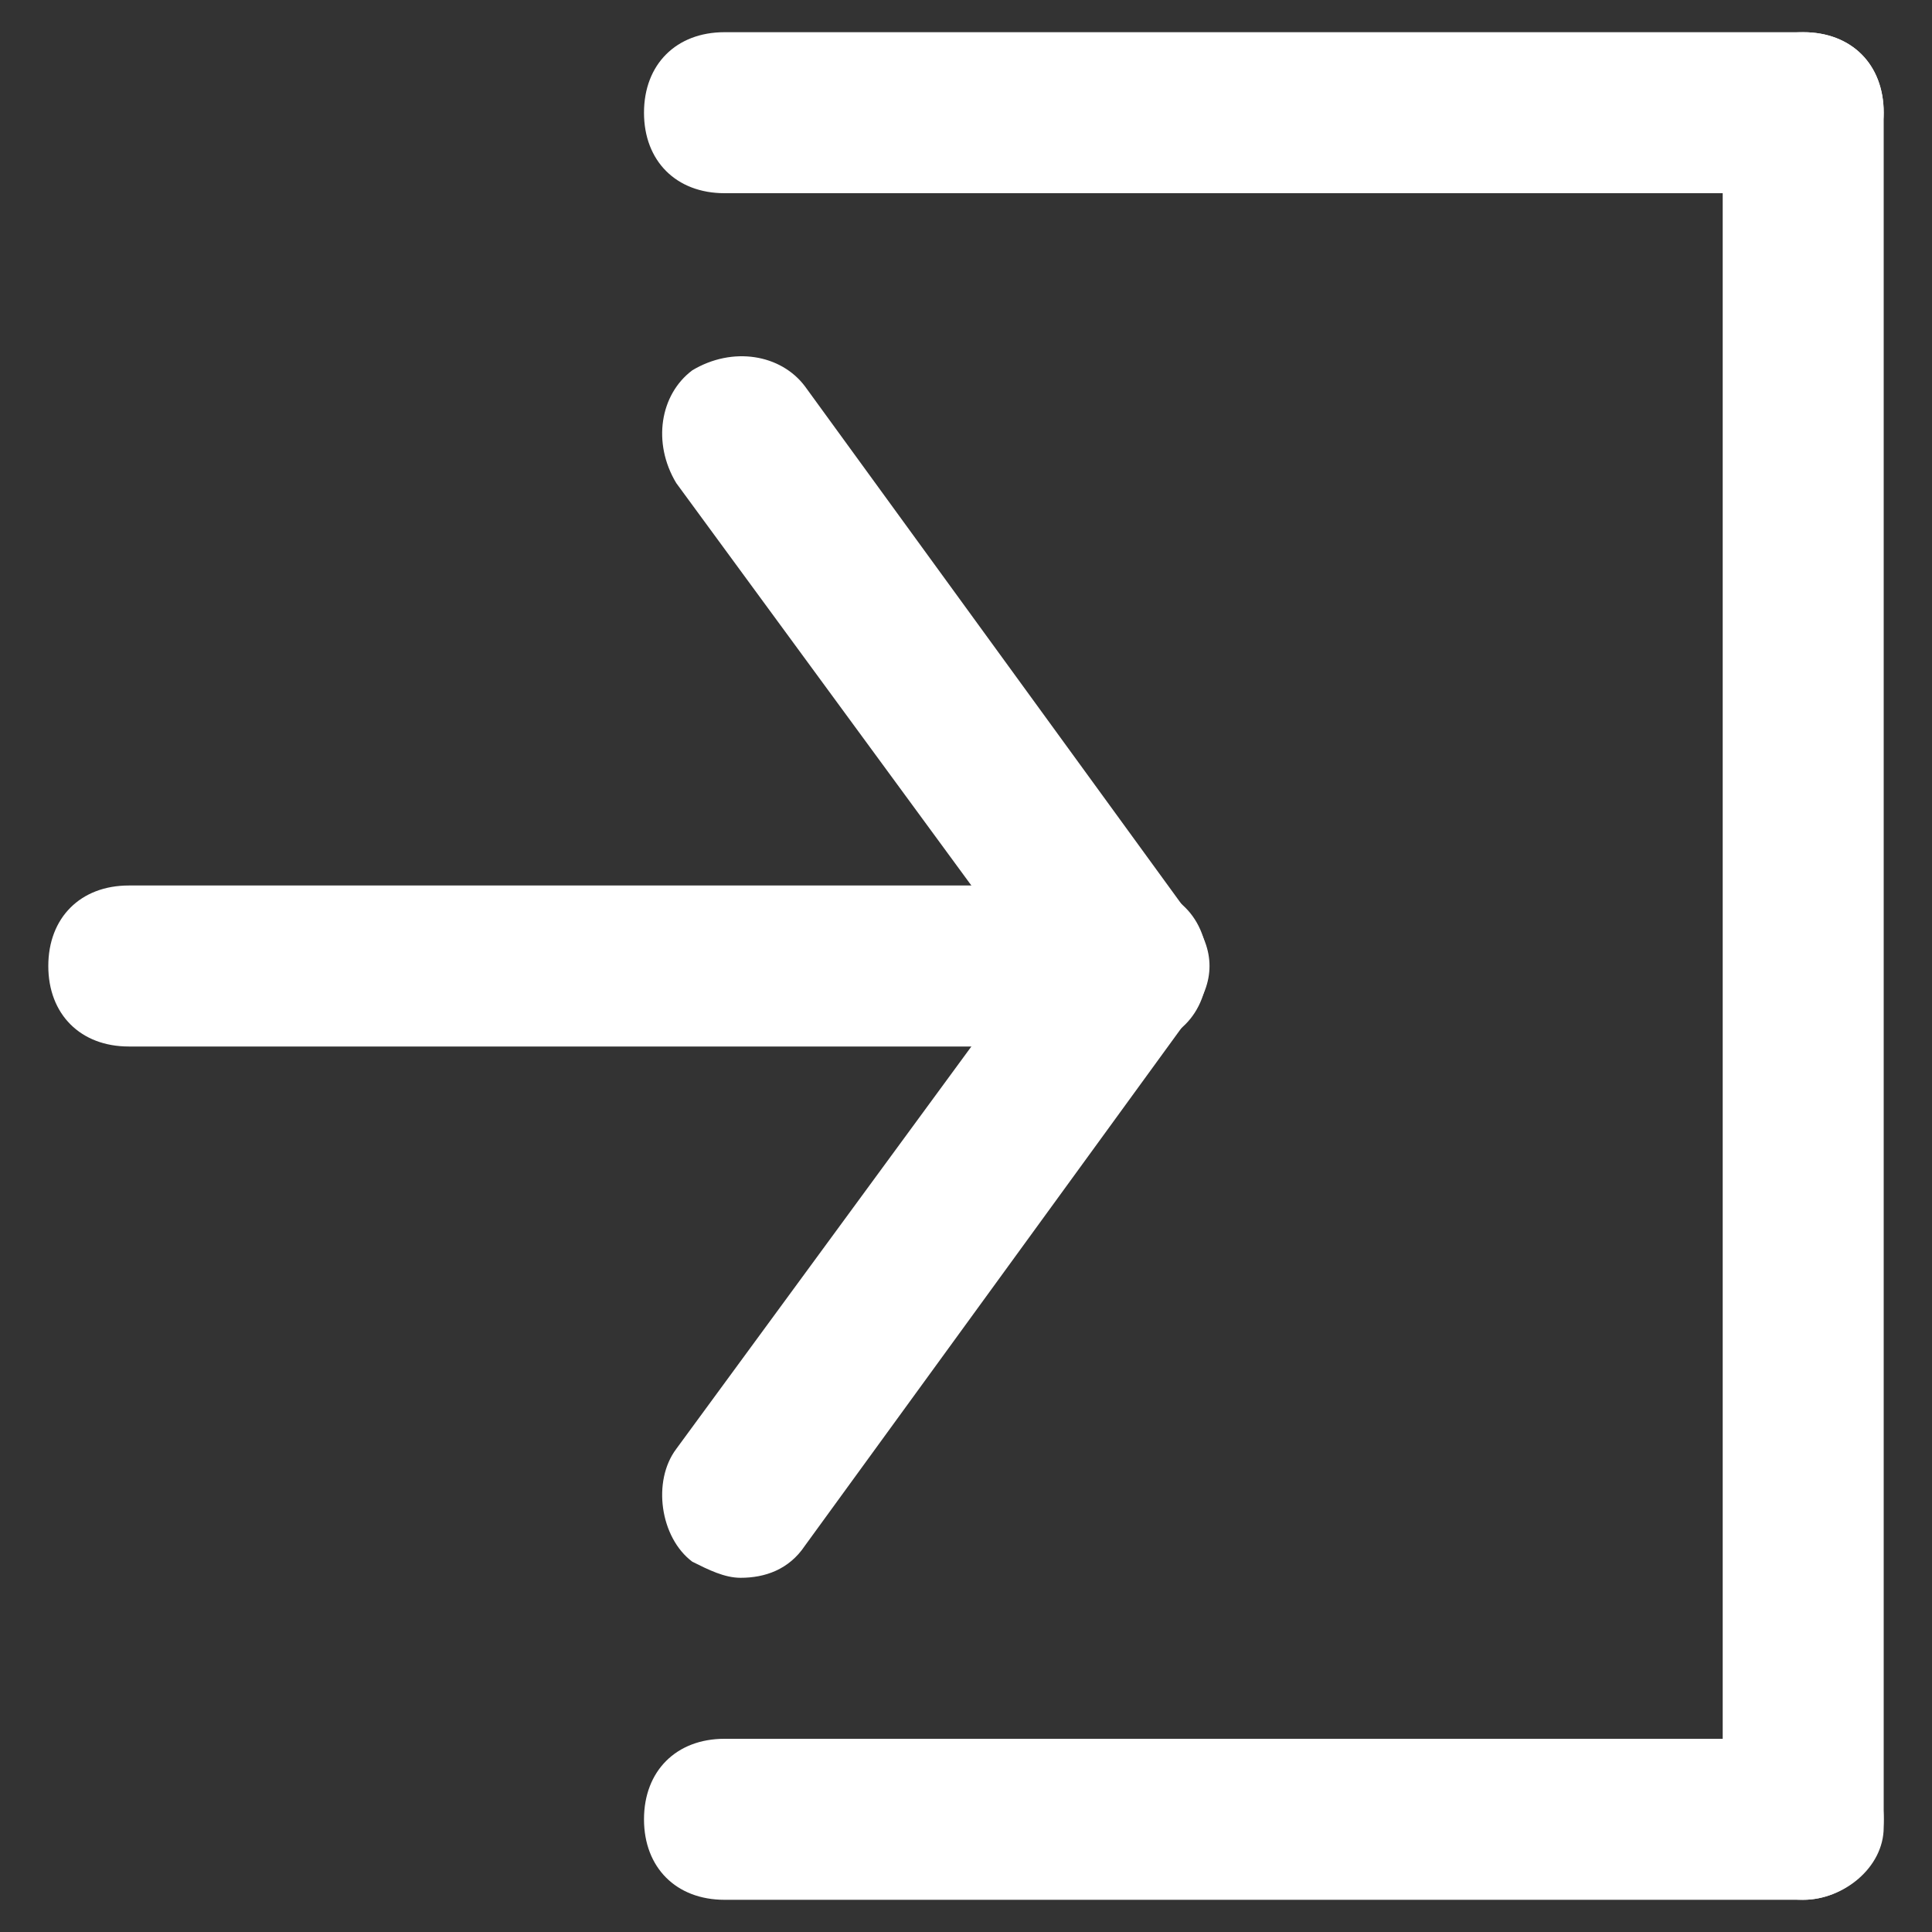
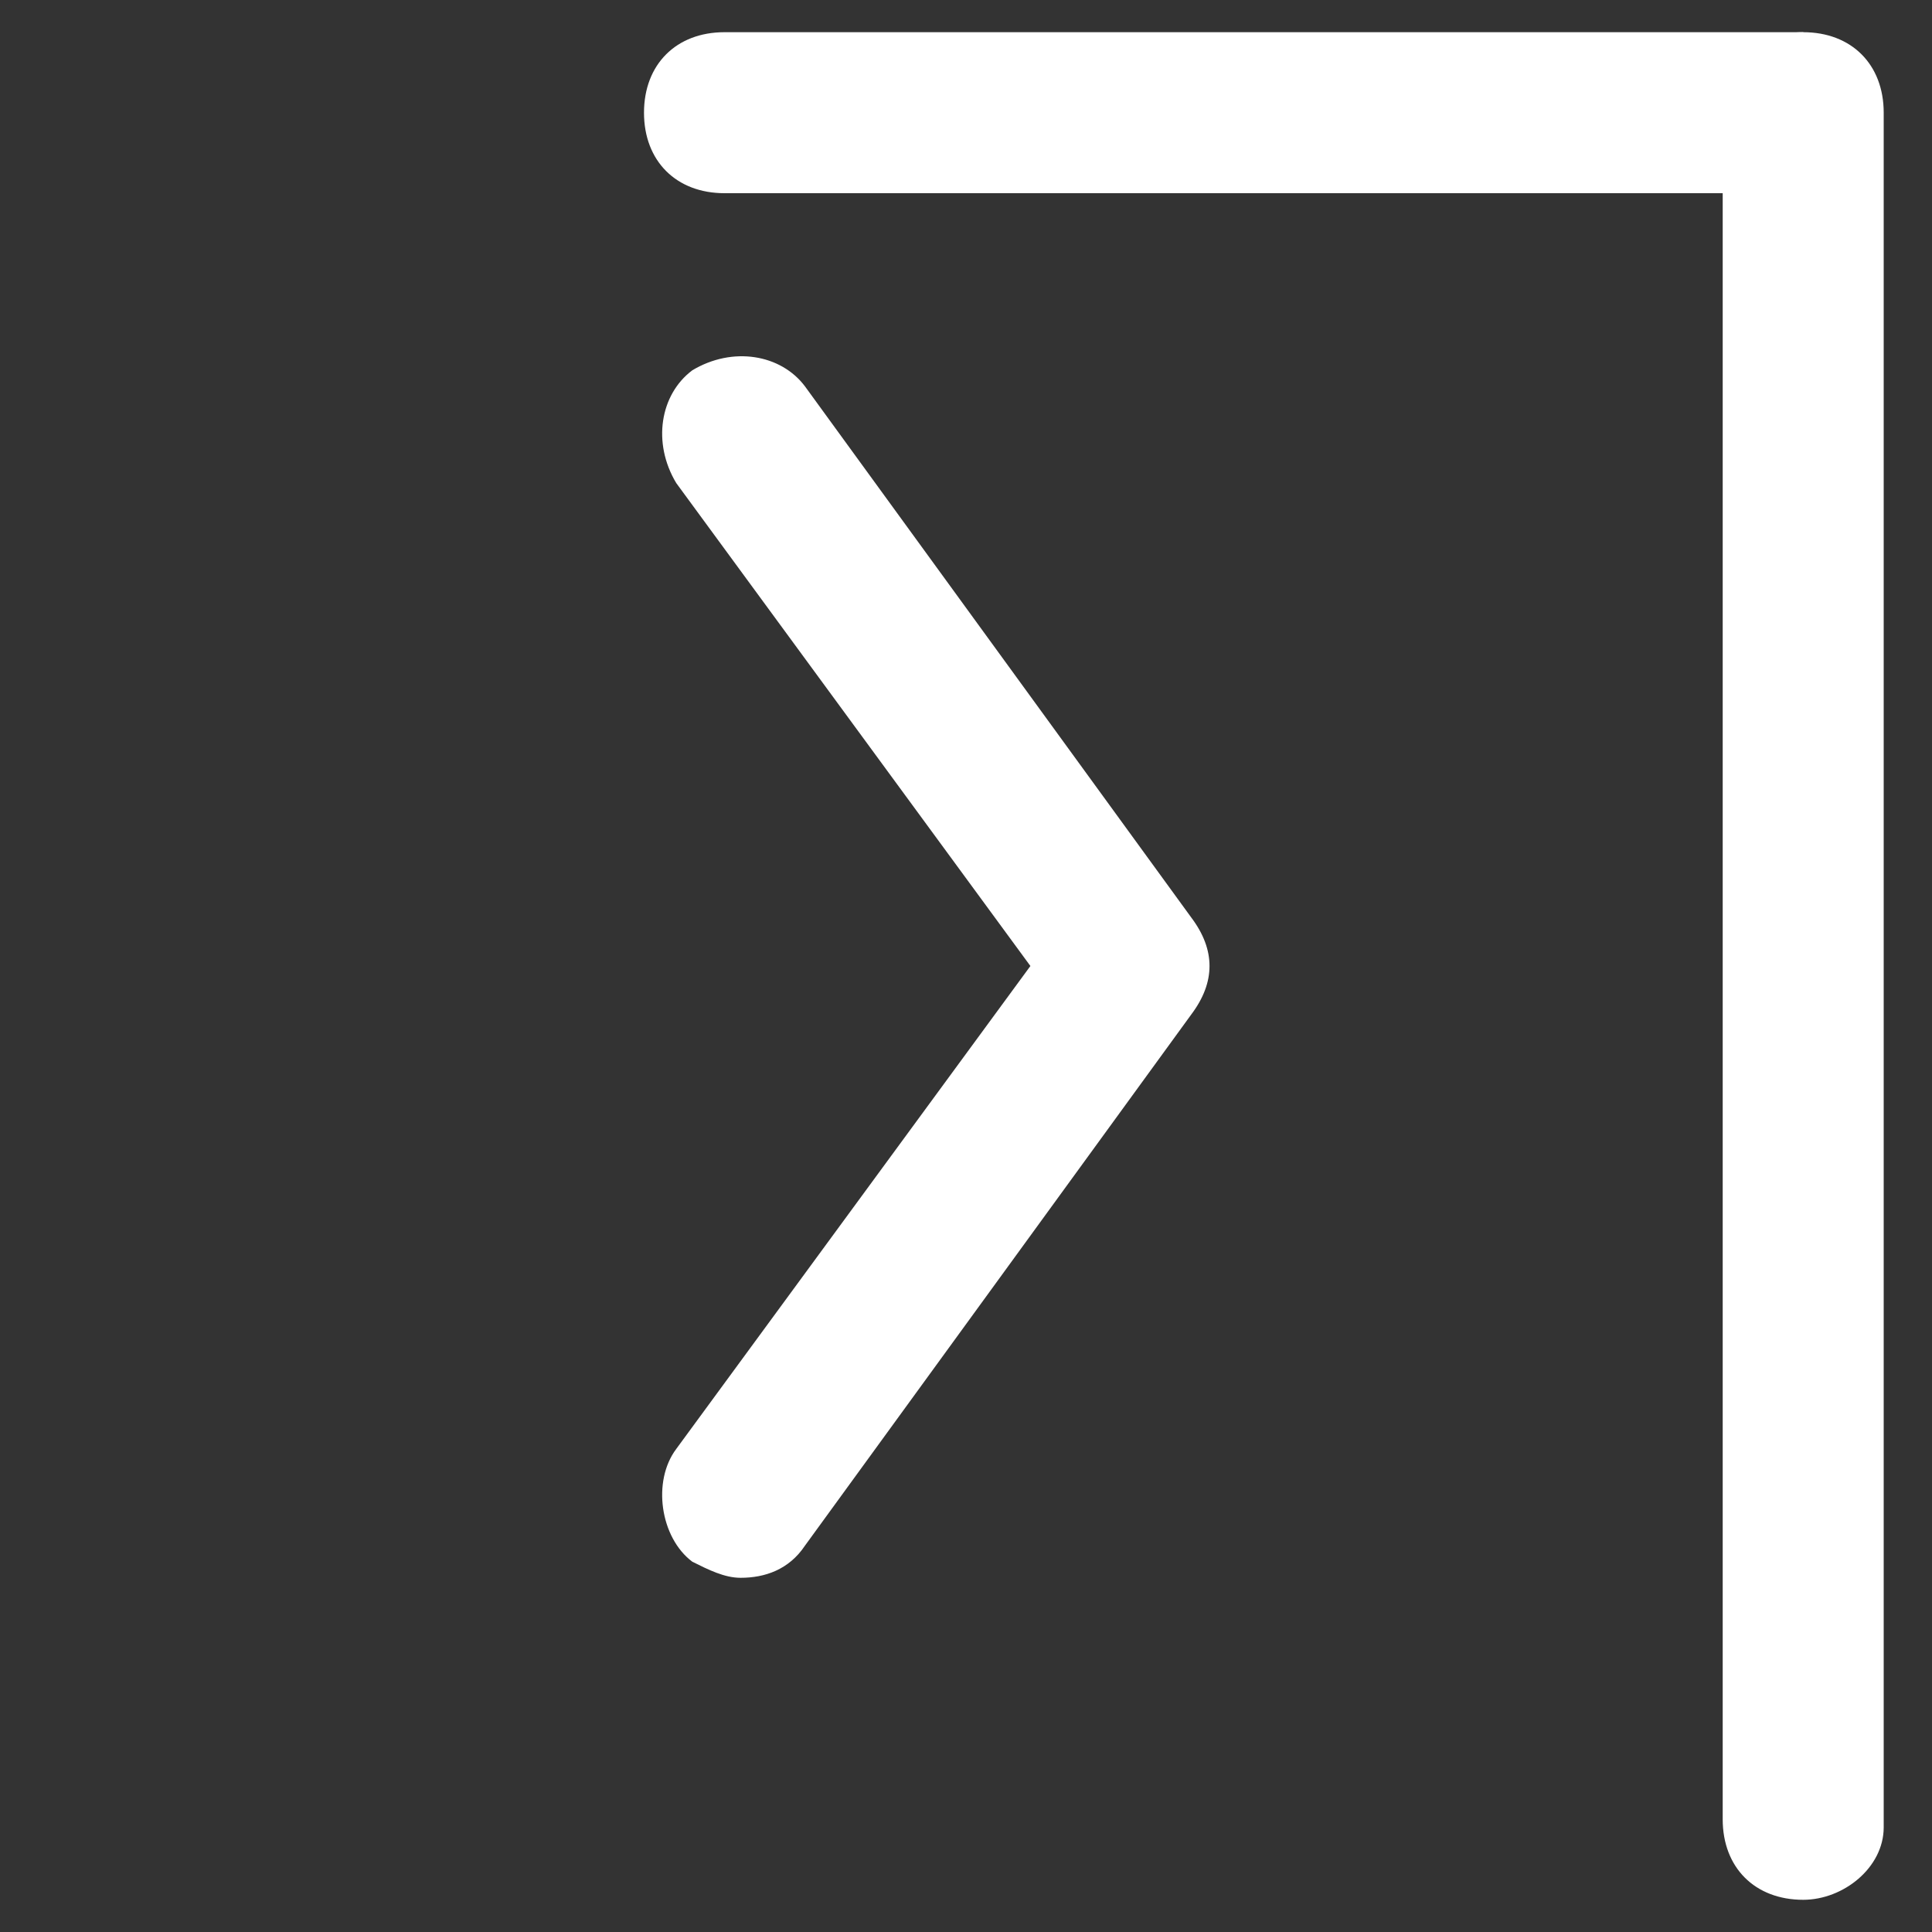
<svg xmlns="http://www.w3.org/2000/svg" version="1.1" id="Layer_3" x="0px" y="0px" viewBox="0 0 24 24" style="enable-background:new 0 0 24 24;" xml:space="preserve">
  <rect x="0" y="0" width="24" height="24" fill="#333333" stroke="none" />
  <style type="text/css">
	.st0{fill:#FFFFFF;}
</style>
  <g>
    <g>
      <g>
        <path class="st0" d="M9.2,19.6c-0.2,0-0.4-0.1-0.6-0.2c-0.4-0.3-0.5-1-0.2-1.4l4.4-6L8.4,6C8.1,5.5,8.2,4.9,8.6,4.6     C9.1,4.3,9.7,4.4,10,4.8l4.8,6.6c0.3,0.4,0.3,0.8,0,1.2L10,19.2C9.8,19.5,9.5,19.6,9.2,19.6L9.2,19.6z" />
      </g>
      <g>
-         <path class="st0" d="M14,13H1.6c-0.6,0-1-0.4-1-1c0-0.6,0.4-1,1-1H14c0.6,0,1,0.4,1,1C15,12.6,14.6,13,14,13L14,13z" />
-       </g>
+         </g>
    </g>
    <g>
      <path class="st0" d="M22.4,23.6c-0.6,0-1-0.4-1-1V1.4c0-0.6,0.4-1,1-1s1,0.4,1,1v21.3C23.4,23.2,22.9,23.6,22.4,23.6L22.4,23.6z" />
    </g>
    <g>
      <g>
-         <path class="st0" d="M22.4,2.4H9c-0.6,0-1-0.4-1-1c0-0.6,0.4-1,1-1h13.4c0.6,0,1,0.4,1,1C23.4,1.9,22.9,2.4,22.4,2.4L22.4,2.4z" />
+         <path class="st0" d="M22.4,2.4H9c-0.6,0-1-0.4-1-1c0-0.6,0.4-1,1-1h13.4C23.4,1.9,22.9,2.4,22.4,2.4L22.4,2.4z" />
      </g>
      <g>
-         <path class="st0" d="M22.4,23.6H9c-0.6,0-1-0.4-1-1c0-0.6,0.4-1,1-1h13.4c0.6,0,1,0.4,1,1C23.4,23.2,22.9,23.6,22.4,23.6     L22.4,23.6z" />
-       </g>
+         </g>
    </g>
  </g>
</svg>